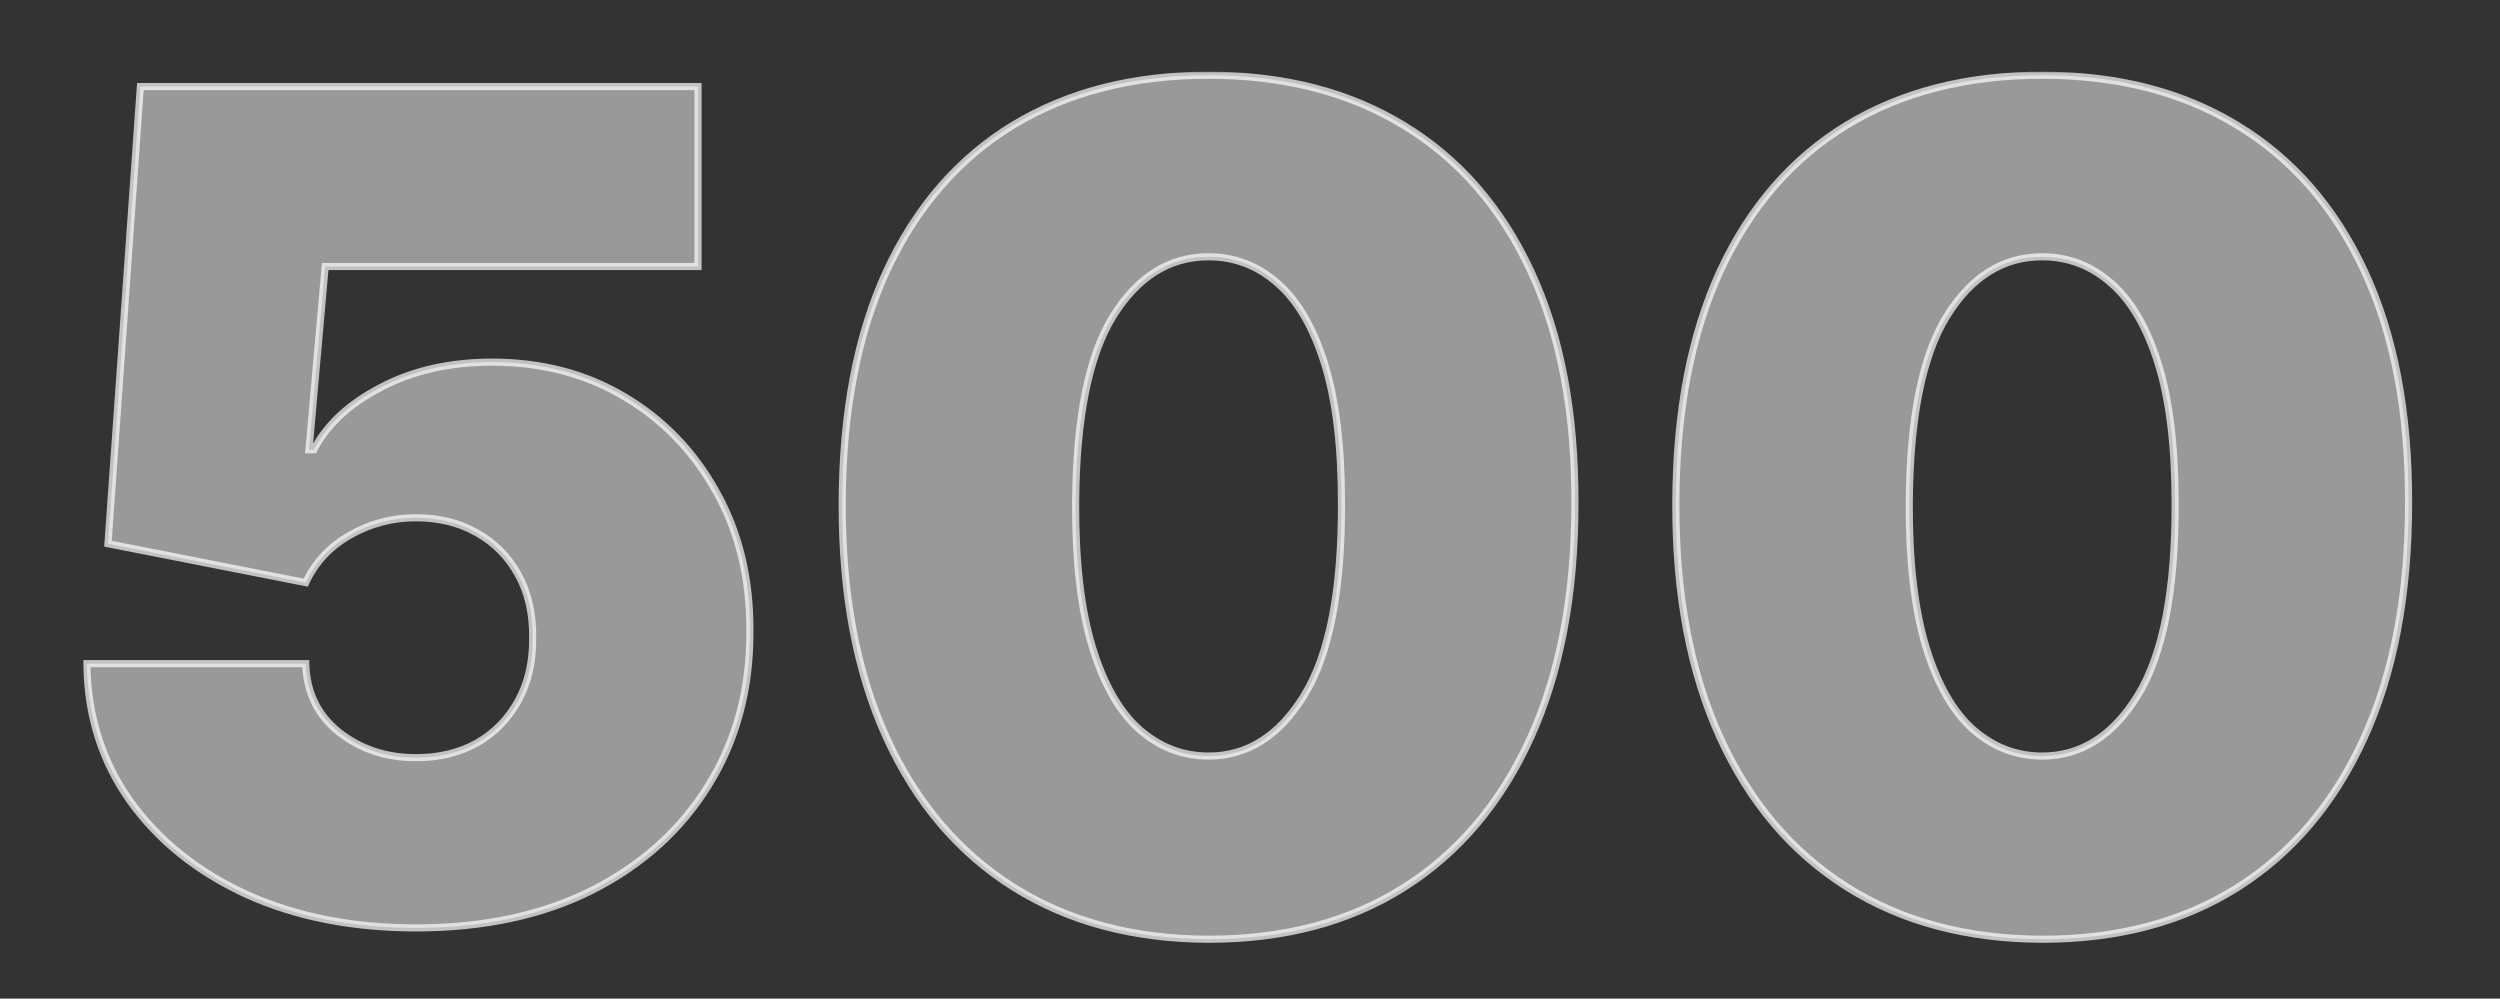
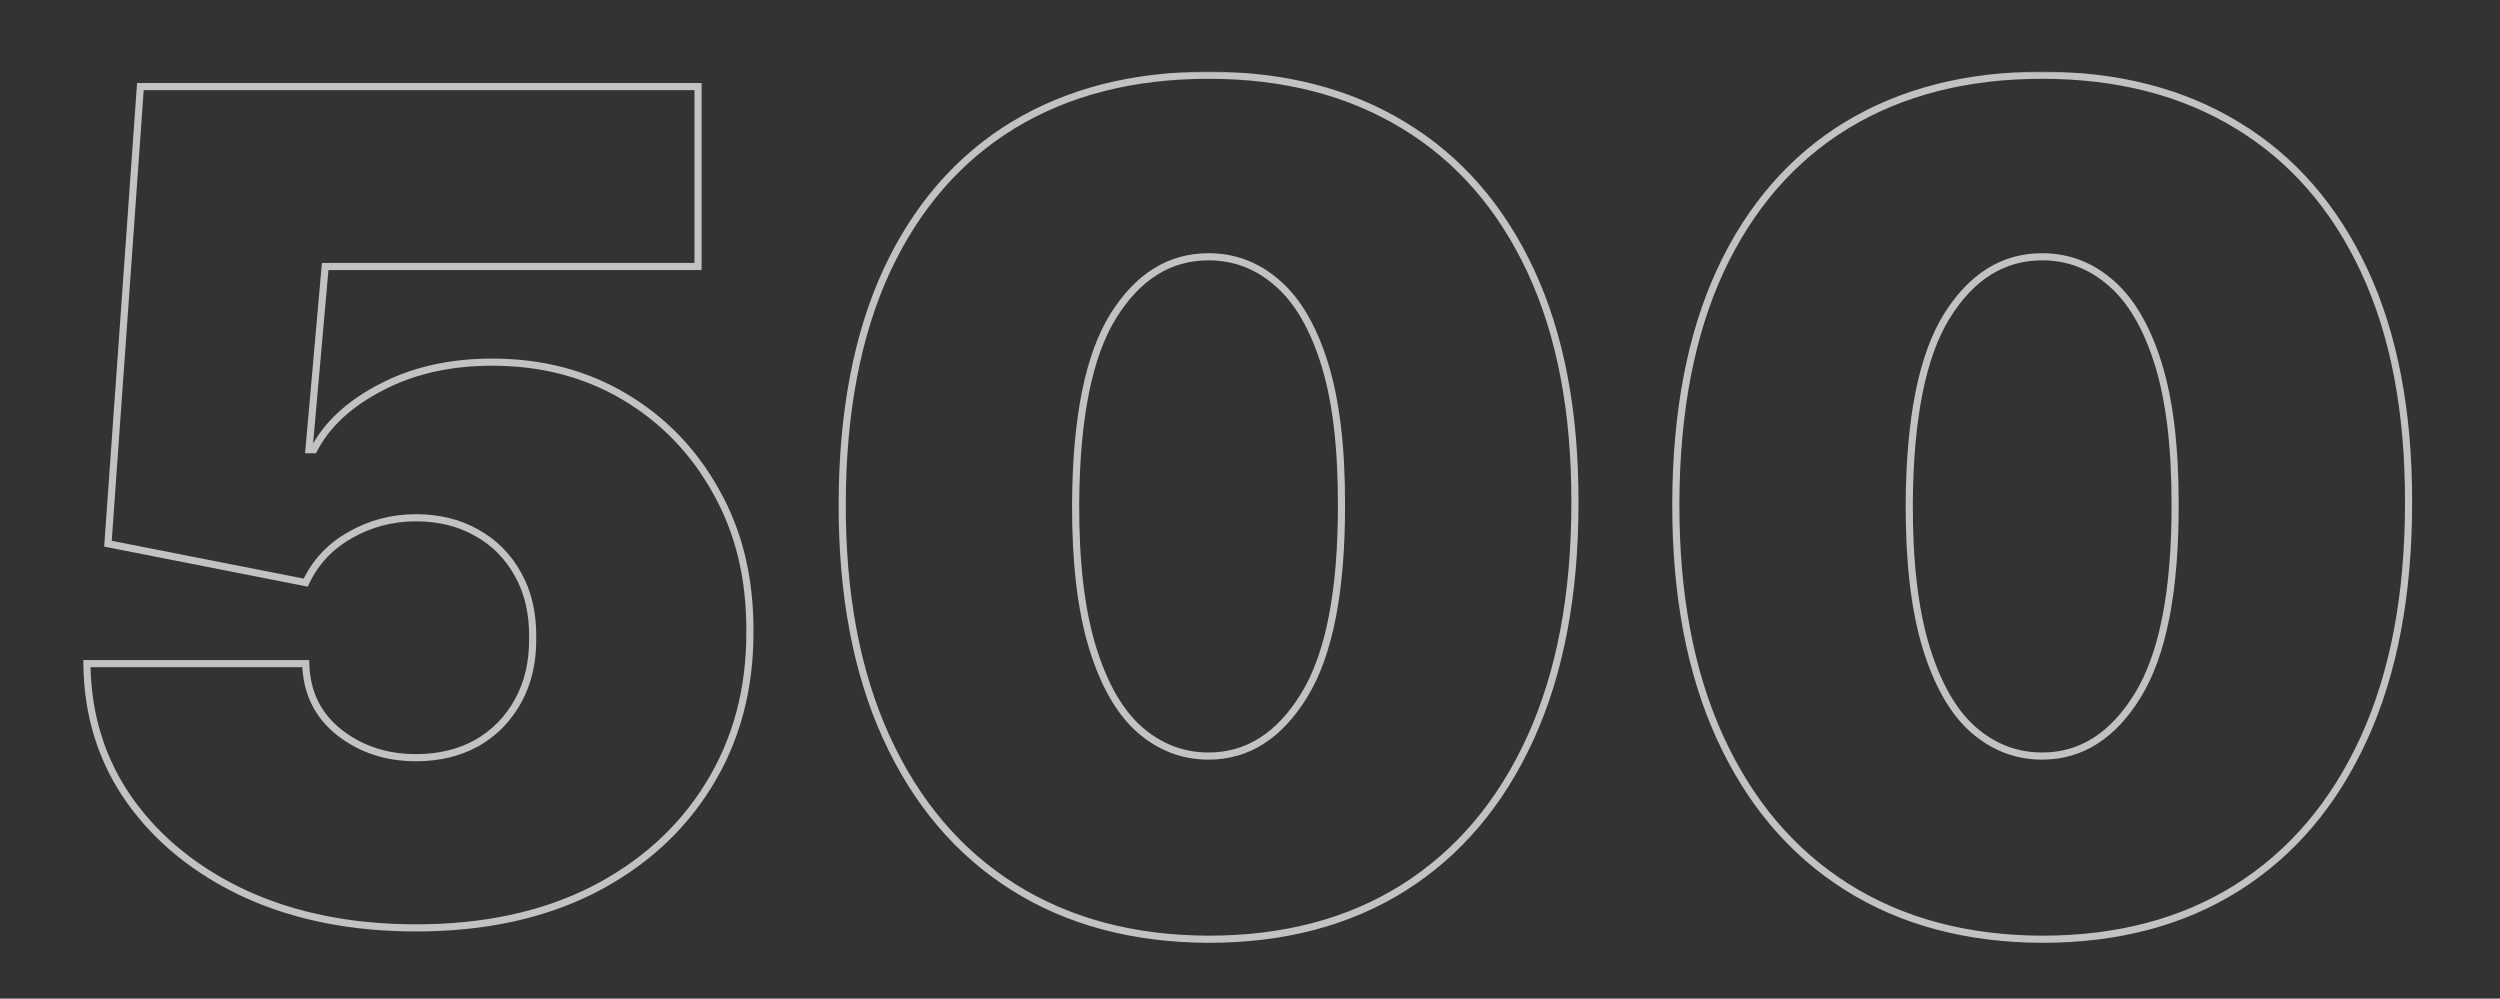
<svg xmlns="http://www.w3.org/2000/svg" width="701" height="280" fill="none" viewBox="0 0 701 280">
  <rect x="0" y="0" width="701" height="280" fill="#333333" stroke="none" />
  <g clip-path="url(#a)">
    <mask id="b" width="654" height="245" x="23" y="20" fill="#000" maskUnits="userSpaceOnUse">
      <path fill="#fff" d="M23 20h654v245H23z" />
      <path d="M116.636 260.182c-17.878 0-33.75-3.144-47.613-9.432-13.788-6.364-24.66-15.114-32.614-26.25-7.879-11.136-11.894-23.939-12.045-38.409h61.363c.227 8.03 3.334 14.432 9.319 19.204 6.06 4.773 13.257 7.16 21.59 7.16 6.44 0 12.122-1.364 17.046-4.091 4.924-2.803 8.788-6.743 11.591-11.819 2.803-5.075 4.166-10.984 4.091-17.727.075-6.818-1.288-12.727-4.091-17.727-2.803-5.076-6.667-8.977-11.591-11.705-4.924-2.803-10.606-4.204-17.046-4.204-6.666 0-12.841 1.629-18.522 4.886-5.606 3.182-9.735 7.614-12.387 13.296l-55.454-10.909 9.09-128.182h156.364v50.454H91.182l-4.546 51.364H88c3.636-7.046 9.924-12.879 18.864-17.5 8.939-4.697 19.318-7.046 31.136-7.046 13.864 0 26.212 3.22 37.045 9.66 10.91 6.439 19.508 15.34 25.796 26.704 6.364 11.288 9.507 24.318 9.432 39.091.075 16.212-3.788 30.606-11.591 43.182-7.727 12.5-18.599 22.31-32.614 29.432-14.015 7.045-30.492 10.568-49.432 10.568Zm222.245 3.182c-21.137-.076-39.394-4.962-54.773-14.659-15.379-9.697-27.235-23.675-35.568-41.932-8.334-18.258-12.462-40.152-12.387-65.682.076-25.606 4.243-47.349 12.5-65.227 8.334-17.88 20.152-31.478 35.455-40.796 15.379-9.318 33.636-13.977 54.773-13.977 21.136 0 39.394 4.697 54.772 14.09 15.379 9.319 27.235 22.918 35.569 40.796 8.333 17.88 12.462 39.584 12.386 65.114 0 25.682-4.167 47.651-12.5 65.909-8.333 18.258-20.189 32.235-35.568 41.932-15.303 9.621-33.523 14.432-54.659 14.432Zm0-51.364c10.909 0 19.848-5.682 26.818-17.045 7.045-11.44 10.53-29.394 10.454-53.864 0-15.985-1.59-29.053-4.772-39.205-3.182-10.151-7.576-17.651-13.182-22.5C352.593 74.462 346.153 72 338.881 72c-10.909 0-19.811 5.53-26.705 16.59-6.894 11.061-10.417 28.562-10.568 52.501-.076 16.288 1.477 29.697 4.659 40.227 3.182 10.455 7.576 18.182 13.182 23.182 5.682 5 12.159 7.5 19.432 7.5Zm233.75 51.364c-21.137-.076-39.394-4.962-54.773-14.659-15.379-9.697-27.235-23.675-35.568-41.932-8.334-18.258-12.462-40.152-12.387-65.682.076-25.606 4.243-47.349 12.5-65.227 8.334-17.88 20.152-31.478 35.455-40.796 15.379-9.318 33.636-13.977 54.773-13.977 21.136 0 39.394 4.697 54.772 14.09 15.379 9.319 27.235 22.918 35.569 40.796 8.333 17.88 12.462 39.584 12.386 65.114 0 25.682-4.167 47.651-12.5 65.909-8.333 18.258-20.189 32.235-35.568 41.932-15.303 9.621-33.523 14.432-54.659 14.432Zm0-51.364c10.909 0 19.848-5.682 26.818-17.045 7.045-11.44 10.53-29.394 10.454-53.864 0-15.985-1.59-29.053-4.772-39.205-3.182-10.151-7.576-17.651-13.182-22.5C586.343 74.462 579.903 72 572.631 72c-10.909 0-19.811 5.53-26.705 16.59-6.894 11.061-10.417 28.562-10.568 52.501-.076 16.288 1.477 29.697 4.659 40.227 3.182 10.455 7.576 18.182 13.182 23.182 5.682 5 12.159 7.5 19.432 7.5Z" />
    </mask>
-     <path fill="#fff" fill-opacity=".5" d="M116.636 260.182c-17.878 0-33.75-3.144-47.613-9.432-13.788-6.364-24.66-15.114-32.614-26.25-7.879-11.136-11.894-23.939-12.045-38.409h61.363c.227 8.03 3.334 14.432 9.319 19.204 6.06 4.773 13.257 7.16 21.59 7.16 6.44 0 12.122-1.364 17.046-4.091 4.924-2.803 8.788-6.743 11.591-11.819 2.803-5.075 4.166-10.984 4.091-17.727.075-6.818-1.288-12.727-4.091-17.727-2.803-5.076-6.667-8.977-11.591-11.705-4.924-2.803-10.606-4.204-17.046-4.204-6.666 0-12.841 1.629-18.522 4.886-5.606 3.182-9.735 7.614-12.387 13.296l-55.454-10.909 9.09-128.182h156.364v50.454H91.182l-4.546 51.364H88c3.636-7.046 9.924-12.879 18.864-17.5 8.939-4.697 19.318-7.046 31.136-7.046 13.864 0 26.212 3.22 37.045 9.66 10.91 6.439 19.508 15.34 25.796 26.704 6.364 11.288 9.507 24.318 9.432 39.091.075 16.212-3.788 30.606-11.591 43.182-7.727 12.5-18.599 22.31-32.614 29.432-14.015 7.045-30.492 10.568-49.432 10.568Zm222.245 3.182c-21.137-.076-39.394-4.962-54.773-14.659-15.379-9.697-27.235-23.675-35.568-41.932-8.334-18.258-12.462-40.152-12.387-65.682.076-25.606 4.243-47.349 12.5-65.227 8.334-17.88 20.152-31.478 35.455-40.796 15.379-9.318 33.636-13.977 54.773-13.977 21.136 0 39.394 4.697 54.772 14.09 15.379 9.319 27.235 22.918 35.569 40.796 8.333 17.88 12.462 39.584 12.386 65.114 0 25.682-4.167 47.651-12.5 65.909-8.333 18.258-20.189 32.235-35.568 41.932-15.303 9.621-33.523 14.432-54.659 14.432Zm0-51.364c10.909 0 19.848-5.682 26.818-17.045 7.045-11.44 10.53-29.394 10.454-53.864 0-15.985-1.59-29.053-4.772-39.205-3.182-10.151-7.576-17.651-13.182-22.5C352.593 74.462 346.153 72 338.881 72c-10.909 0-19.811 5.53-26.705 16.59-6.894 11.061-10.417 28.562-10.568 52.501-.076 16.288 1.477 29.697 4.659 40.227 3.182 10.455 7.576 18.182 13.182 23.182 5.682 5 12.159 7.5 19.432 7.5Zm233.75 51.364c-21.137-.076-39.394-4.962-54.773-14.659-15.379-9.697-27.235-23.675-35.568-41.932-8.334-18.258-12.462-40.152-12.387-65.682.076-25.606 4.243-47.349 12.5-65.227 8.334-17.88 20.152-31.478 35.455-40.796 15.379-9.318 33.636-13.977 54.773-13.977 21.136 0 39.394 4.697 54.772 14.09 15.379 9.319 27.235 22.918 35.569 40.796 8.333 17.88 12.462 39.584 12.386 65.114 0 25.682-4.167 47.651-12.5 65.909-8.333 18.258-20.189 32.235-35.568 41.932-15.303 9.621-33.523 14.432-54.659 14.432Zm0-51.364c10.909 0 19.848-5.682 26.818-17.045 7.045-11.44 10.53-29.394 10.454-53.864 0-15.985-1.59-29.053-4.772-39.205-3.182-10.151-7.576-17.651-13.182-22.5C586.343 74.462 579.903 72 572.631 72c-10.909 0-19.811 5.53-26.705 16.59-6.894 11.061-10.417 28.562-10.568 52.501-.076 16.288 1.477 29.697 4.659 40.227 3.182 10.455 7.576 18.182 13.182 23.182 5.682 5 12.159 7.5 19.432 7.5Z" />
    <path fill="#fff" fill-opacity=".7" d="m69.023 250.75-.42.908.007.003.413-.911ZM36.409 224.5l-.816.578.002.003.814-.581Zm-12.045-38.409v-1h-1.01l.01 1.01 1-.01Zm61.363 0 1-.028-.028-.972h-.972v1Zm9.319 19.204-.624.782.005.004.618-.786Zm38.636 3.069.484.874.011-.005-.495-.869Zm11.591-11.819-.876-.483.876.483Zm4.091-17.727-1-.011v.022l1-.011Zm-4.091-17.727-.876.483.003.006.873-.489Zm-11.591-11.705-.495.869.01.006.485-.875Zm-35.568.682.493.87.004-.002-.497-.868Zm-12.387 13.296-.193.981.768.151.331-.709-.906-.423Zm-55.454-10.909-.998-.071-.062.881.867.171.193-.981Zm9.09-128.182v-1h-.931l-.066.929.998.07Zm156.364 0h1v-1h-1v1Zm0 50.454v1h1v-1h-1Zm-104.545 0v-1h-.916l-.08.912.996.088Zm-4.546 51.364-.996-.088-.096 1.088h1.092v-1Zm1.364 0v1h.61l.279-.541-.889-.459Zm18.864-17.5.459.888.006-.003-.465-.885Zm68.181 2.614-.51.859.002.002.508-.861Zm25.796 26.704-.875.484.004.007.871-.491ZM210.273 177l-1-.005v.01l1-.005Zm-11.591 43.182-.85-.527-.001.001.851.526Zm-32.614 29.432.449.893.004-.002-.453-.891Zm-49.432 10.568v-1c-17.76 0-33.487-3.123-47.2-9.343l-.413.911-.413.911c14.014 6.356 30.03 9.521 48.026 9.521v-1Zm-47.613-9.432.419-.908c-13.648-6.299-24.376-14.943-32.22-25.923l-.813.581-.814.581c8.067 11.293 19.08 20.149 33.009 26.577l.419-.908ZM36.409 224.5l.816-.578c-7.754-10.96-11.712-23.562-11.861-37.842l-1 .011-1 .01c.153 14.66 4.225 27.664 12.229 38.977l.816-.578Zm-12.045-38.409v1h61.363v-2H24.364v1Zm61.363 0-1 .028c.236 8.308 3.467 14.992 9.695 19.958l.624-.782.623-.781c-5.742-4.579-8.723-10.699-8.942-18.451l-1 .028Zm9.319 19.204-.62.786c6.252 4.923 13.672 7.374 22.21 7.374v-2c-8.128 0-15.102-2.323-20.972-6.945l-.618.785Zm21.59 7.16v1c6.585 0 12.438-1.396 17.53-4.217l-.484-.874-.485-.875c-4.755 2.634-10.266 3.966-16.561 3.966v1Zm17.046-4.091.495.869c5.088-2.897 9.081-6.971 11.971-12.204l-.875-.484-.876-.483c-2.716 4.919-6.449 8.723-11.21 11.433l.495.869Zm11.591-11.819.875.484c2.899-5.25 4.293-11.335 4.216-18.222l-1 .011-1 .011c.074 6.598-1.26 12.332-3.967 17.233l.876.483Zm4.091-17.727 1 .011c.077-6.96-1.315-13.048-4.219-18.227l-.872.489-.873.489c2.703 4.821 4.038 10.551 3.964 17.227l1 .011Zm-4.091-17.727.875-.484c-2.891-5.235-6.888-9.274-11.982-12.095l-.484.874-.485.875c4.755 2.633 8.485 6.397 11.2 11.313l.876-.483Zm-11.591-11.705.495-.869c-5.095-2.9-10.952-4.335-17.541-4.335v2c6.29 0 11.797 1.367 16.551 4.073l.495-.869Zm-17.046-4.204v-1c-6.838 0-13.184 1.673-19.02 5.019l.498.867.497.868c5.528-3.169 11.53-4.754 18.025-4.754v-1Zm-18.522 4.886-.494-.87c-5.781 3.282-10.057 7.867-12.799 13.743l.906.423.906.423c2.562-5.489 6.543-9.767 11.974-12.849l-.493-.87Zm-12.387 13.296.193-.982-55.454-10.909-.193.982-.193.981 55.454 10.909.193-.981Zm-55.454-10.909.997.07 9.091-128.181-.997-.071-.998-.071-9.09 128.182.997.071Zm9.09-128.182v1h156.364v-2H39.364v1Zm156.364 0h-1v50.454h2V24.273h-1Zm0 50.454v-1H91.182v2h104.545v-1Zm-104.545 0-.996-.088-4.546 51.364.996.088.996.088 4.546-51.364-.996-.088Zm-4.546 51.364v1H88v-2h-1.364v1Zm1.364 0 .889.459c3.518-6.817 9.629-12.519 18.434-17.071l-.459-.888-.46-.888c-9.073 4.69-15.538 10.655-19.293 17.929l.889.459Zm18.864-17.5.465.885c8.773-4.61 18.987-6.931 30.671-6.931v-2c-11.953 0-22.496 2.376-31.601 7.161l.465.885ZM138 101.545v1c13.702 0 25.871 3.181 36.535 9.519l.51-.859.511-.86c-11.003-6.54-23.531-9.8-37.556-9.8v1Zm37.045 9.66-.508.861c10.752 6.346 19.225 15.116 25.429 26.327l.875-.484.875-.484c-6.372-11.516-15.095-20.549-26.162-27.082l-.509.862Zm25.796 26.704-.871.491c6.267 11.116 9.378 23.971 9.303 38.595l1 .005 1 .005c.076-14.922-3.101-28.128-9.561-39.587l-.871.491ZM210.273 177l-1 .005c.075 16.042-3.746 30.249-11.441 42.65l.85.527.85.527c7.911-12.75 11.817-27.332 11.741-43.714l-1 .005Zm-11.591 43.182-.851-.526c-7.624 12.333-18.352 22.022-32.216 29.066l.453.892.453.891c14.167-7.198 25.181-17.13 33.011-29.797l-.85-.526Zm-32.614 29.432-.449-.894c-13.85 6.963-30.167 10.462-48.983 10.462v2c19.064 0 35.701-3.546 49.881-10.675l-.449-.893Zm172.813 13.75-.004 1h.004v-1Zm-54.773-14.659-.533.845.533-.845Zm-35.568-41.932-.91.415.91-.415Zm-12.387-65.682 1 .003-1-.003Zm12.5-65.227-.906-.423-.001.003.907.42Zm35.455-40.796-.518-.855-.002.001.52.854Zm109.545.114-.521.853.003.002.518-.855Zm35.569 40.795.906-.422-.906.422Zm12.386 65.114-1-.003v.003h1ZM429.108 207l.91.415-.91-.415Zm-35.568 41.932.532.846h.001l-.533-.846Zm-27.841-53.977-.852-.525-.001.002.853.523Zm10.454-53.864h-1v.003l1-.003Zm-4.772-39.205.954-.299-.954.299Zm-13.182-22.5-.66.752.006.005.654-.757Zm-46.023 9.205-.849-.53.849.53Zm-10.568 52.5-1-.006v.001l1 .005Zm4.659 40.227-.957.289v.002l.957-.291Zm13.182 23.182-.666.746.005.005.661-.751Zm19.432 58.864.003-1c-20.98-.076-39.047-4.924-54.243-14.505l-.533.846-.533.845c15.561 9.813 34.009 14.737 55.302 14.814l.004-1Zm-54.773-14.659.533-.846c-15.197-9.583-26.93-23.402-35.192-41.501l-.909.415-.91.415c8.406 18.416 20.384 32.551 35.945 42.362l.533-.845Zm-35.568-41.932.909-.415c-8.259-18.096-12.371-39.84-12.296-65.264l-1-.003-1-.003c-.076 25.637 4.07 47.681 12.477 66.1l.91-.415Zm-12.387-65.682 1 .003c.076-25.504 4.226-47.096 12.408-64.811l-.908-.42-.907-.419c-8.334 18.043-12.517 39.935-12.593 65.644l1 .003Zm12.5-65.227.907.422c8.259-17.719 19.95-31.158 35.068-40.364l-.52-.854-.52-.854c-15.489 9.431-27.433 23.188-35.841 41.227l.906.423Zm35.455-40.796.518.855c15.197-9.208 33.269-13.832 54.255-13.832v-2c-21.287 0-39.731 4.694-55.291 14.122l.518.855Zm54.773-13.977v1c20.984 0 39.055 4.662 54.251 13.944l.521-.853.522-.854c-15.561-9.505-34.006-14.237-55.294-14.237v1Zm54.772 14.09-.518.856c15.193 9.206 26.922 22.645 35.18 40.363l.907-.423.906-.422c-8.409-18.04-20.392-31.798-35.956-41.228l-.519.855Zm35.569 40.796-.907.423c8.256 17.712 12.368 39.263 12.293 64.688l1 .003 1 .003c.076-25.636-4.069-47.494-12.48-65.54l-.906.423Zm12.386 65.114h-1c0 25.577-4.15 47.398-12.41 65.494l.91.415.91.415c8.407-18.419 12.59-40.538 12.59-66.324h-1ZM429.108 207l-.91-.415c-8.261 18.099-19.994 31.918-35.192 41.501l.534.846.533.846c15.561-9.812 27.539-23.947 35.945-42.363l-.91-.415Zm-35.568 41.932-.532-.847c-15.119 9.505-33.147 14.279-54.127 14.279v2c21.292 0 39.703-4.848 55.191-14.586l-.532-.846ZM338.881 212v1c11.338 0 20.566-5.939 27.67-17.523l-.852-.522-.853-.523C358.012 205.575 349.361 211 338.881 211v1Zm26.818-17.045.851.524c7.195-11.681 10.679-29.867 10.603-54.391l-1 .003-1 .003c.076 24.415-3.409 42.139-10.306 53.336l.852.525Zm10.454-53.864h1c0-16.041-1.595-29.22-4.818-39.504l-.954.299-.955.299c3.141 10.02 4.727 22.977 4.727 38.906h1Zm-4.772-39.205.954-.299c-3.215-10.255-7.687-17.945-13.482-22.957l-.654.756-.654.757c5.417 4.685 9.732 11.995 12.881 22.042l.955-.299Zm-13.182-22.5.66-.751C353.075 73.555 346.403 71 338.881 71v2c7.023 0 13.229 2.37 18.658 7.138l.66-.752ZM338.881 72v-1c-11.326 0-20.518 5.775-27.554 17.062l.849.529.849.529C319.778 78.286 328.389 73 338.881 73v-1Zm-26.705 16.59-.849-.528c-7.043 11.3-10.567 29.03-10.719 53.023l1 .006 1 .006c.151-23.886 3.673-41.157 10.417-51.977l-.849-.53Zm-10.568 52.501-1-.005c-.076 16.345 1.481 29.862 4.702 40.521l.957-.289.957-.289c-3.142-10.401-4.692-23.702-4.616-39.933l-1-.005Zm4.659 40.227-.957.291c3.213 10.555 7.682 18.472 13.473 23.637l.666-.746.665-.746c-5.42-4.835-9.739-12.373-12.89-22.727l-.957.291Zm13.182 23.182-.661.751c5.856 5.153 12.566 7.749 20.093 7.749v-2c-7.019 0-13.264-2.404-18.772-7.251l-.66.751Zm253.182 58.864-.004 1h.004v-1Zm-54.773-14.659-.533.845.533-.845Zm-35.568-41.932-.91.415.91-.415Zm-12.387-65.682 1 .003-1-.003Zm12.5-65.227-.906-.423-.001.003.907.42Zm35.455-40.796-.518-.855-.002.001.52.854Zm109.545.114-.521.853.003.002.518-.855Zm35.569 40.795.906-.422-.906.422Zm12.386 65.114-1-.003v.003h1ZM662.858 207l.91.415-.91-.415Zm-35.568 41.932.532.846h.001l-.533-.846Zm-27.841-53.977-.852-.525-.001.002.853.523Zm10.454-53.864h-1v.003l1-.003Zm-4.772-39.205.954-.299-.954.299Zm-13.182-22.5-.66.752.006.005.654-.757Zm-46.023 9.205-.849-.53.849.53Zm-10.568 52.5-1-.006v.001l1 .005Zm4.659 40.227-.957.289v.002l.957-.291Zm13.182 23.182-.666.746.005.005.661-.751Zm19.432 58.864.003-1c-20.98-.076-39.047-4.924-54.243-14.505l-.533.846-.533.845c15.561 9.813 34.009 14.737 55.302 14.814l.004-1Zm-54.773-14.659.533-.846c-15.197-9.583-26.93-23.402-35.192-41.501l-.909.415-.91.415c8.406 18.416 20.384 32.551 35.945 42.362l.533-.845Zm-35.568-41.932.909-.415c-8.259-18.096-12.371-39.84-12.296-65.264l-1-.003-1-.003c-.076 25.637 4.07 47.681 12.477 66.1l.91-.415Zm-12.387-65.682 1 .003c.076-25.504 4.226-47.096 12.408-64.811l-.908-.42-.907-.419c-8.334 18.043-12.517 39.935-12.593 65.644l1 .003Zm12.5-65.227.907.422c8.259-17.719 19.95-31.158 35.068-40.364l-.52-.854-.52-.854c-15.489 9.431-27.433 23.188-35.841 41.227l.906.423Zm35.455-40.796.518.855c15.197-9.208 33.269-13.832 54.255-13.832v-2c-21.287 0-39.731 4.694-55.291 14.122l.518.855Zm54.773-13.977v1c20.984 0 39.055 4.662 54.251 13.944l.521-.853.522-.854c-15.561-9.505-34.006-14.237-55.294-14.237v1Zm54.772 14.09-.518.856c15.193 9.206 26.922 22.645 35.18 40.363l.907-.423.906-.422c-8.409-18.04-20.392-31.798-35.956-41.228l-.519.855Zm35.569 40.796-.907.423c8.256 17.712 12.368 39.263 12.293 64.688l1 .003 1 .003c.076-25.636-4.069-47.494-12.48-65.54l-.906.423Zm12.386 65.114h-1c0 25.577-4.15 47.398-12.41 65.494l.91.415.91.415c8.407-18.419 12.59-40.538 12.59-66.324h-1ZM662.858 207l-.91-.415c-8.261 18.099-19.994 31.918-35.192 41.501l.534.846.533.846c15.561-9.812 27.539-23.947 35.945-42.363l-.91-.415Zm-35.568 41.932-.532-.847c-15.119 9.505-33.147 14.279-54.127 14.279v2c21.292 0 39.703-4.848 55.191-14.586l-.532-.846ZM572.631 212v1c11.338 0 20.566-5.939 27.67-17.523l-.852-.522-.853-.523C591.762 205.575 583.111 211 572.631 211v1Zm26.818-17.045.851.524c7.195-11.681 10.679-29.867 10.603-54.391l-1 .003-1 .003c.076 24.415-3.409 42.139-10.306 53.336l.852.525Zm10.454-53.864h1c0-16.041-1.595-29.22-4.818-39.504l-.954.299-.955.299c3.141 10.02 4.727 22.977 4.727 38.906h1Zm-4.772-39.205.954-.299c-3.215-10.255-7.687-17.945-13.482-22.957l-.654.756-.654.757c5.417 4.685 9.732 11.995 12.881 22.042l.955-.299Zm-13.182-22.5.66-.751C586.825 73.555 580.153 71 572.631 71v2c7.023 0 13.229 2.37 18.658 7.138l.66-.752ZM572.631 72v-1c-11.326 0-20.518 5.775-27.554 17.062l.849.529.849.529C553.528 78.286 562.139 73 572.631 73v-1Zm-26.705 16.59-.849-.528c-7.043 11.3-10.567 29.03-10.719 53.023l1 .006 1 .006c.151-23.886 3.673-41.157 10.417-51.977l-.849-.53Zm-10.568 52.501-1-.005c-.076 16.345 1.481 29.862 4.702 40.521l.957-.289.957-.289c-3.142-10.401-4.692-23.702-4.616-39.933l-1-.005Zm4.659 40.227-.957.291c3.213 10.555 7.682 18.472 13.473 23.637l.666-.746.665-.746c-5.42-4.835-9.739-12.373-12.89-22.727l-.957.291Zm13.182 23.182-.661.751c5.856 5.153 12.566 7.749 20.093 7.749v-2c-7.019 0-13.264-2.404-18.772-7.251l-.66.751Z" mask="url(#b)" />
  </g>
  <defs>
    <clipPath id="a">
      <path fill="#fff" d="M0 0h701v280H0z" />
    </clipPath>
  </defs>
</svg>